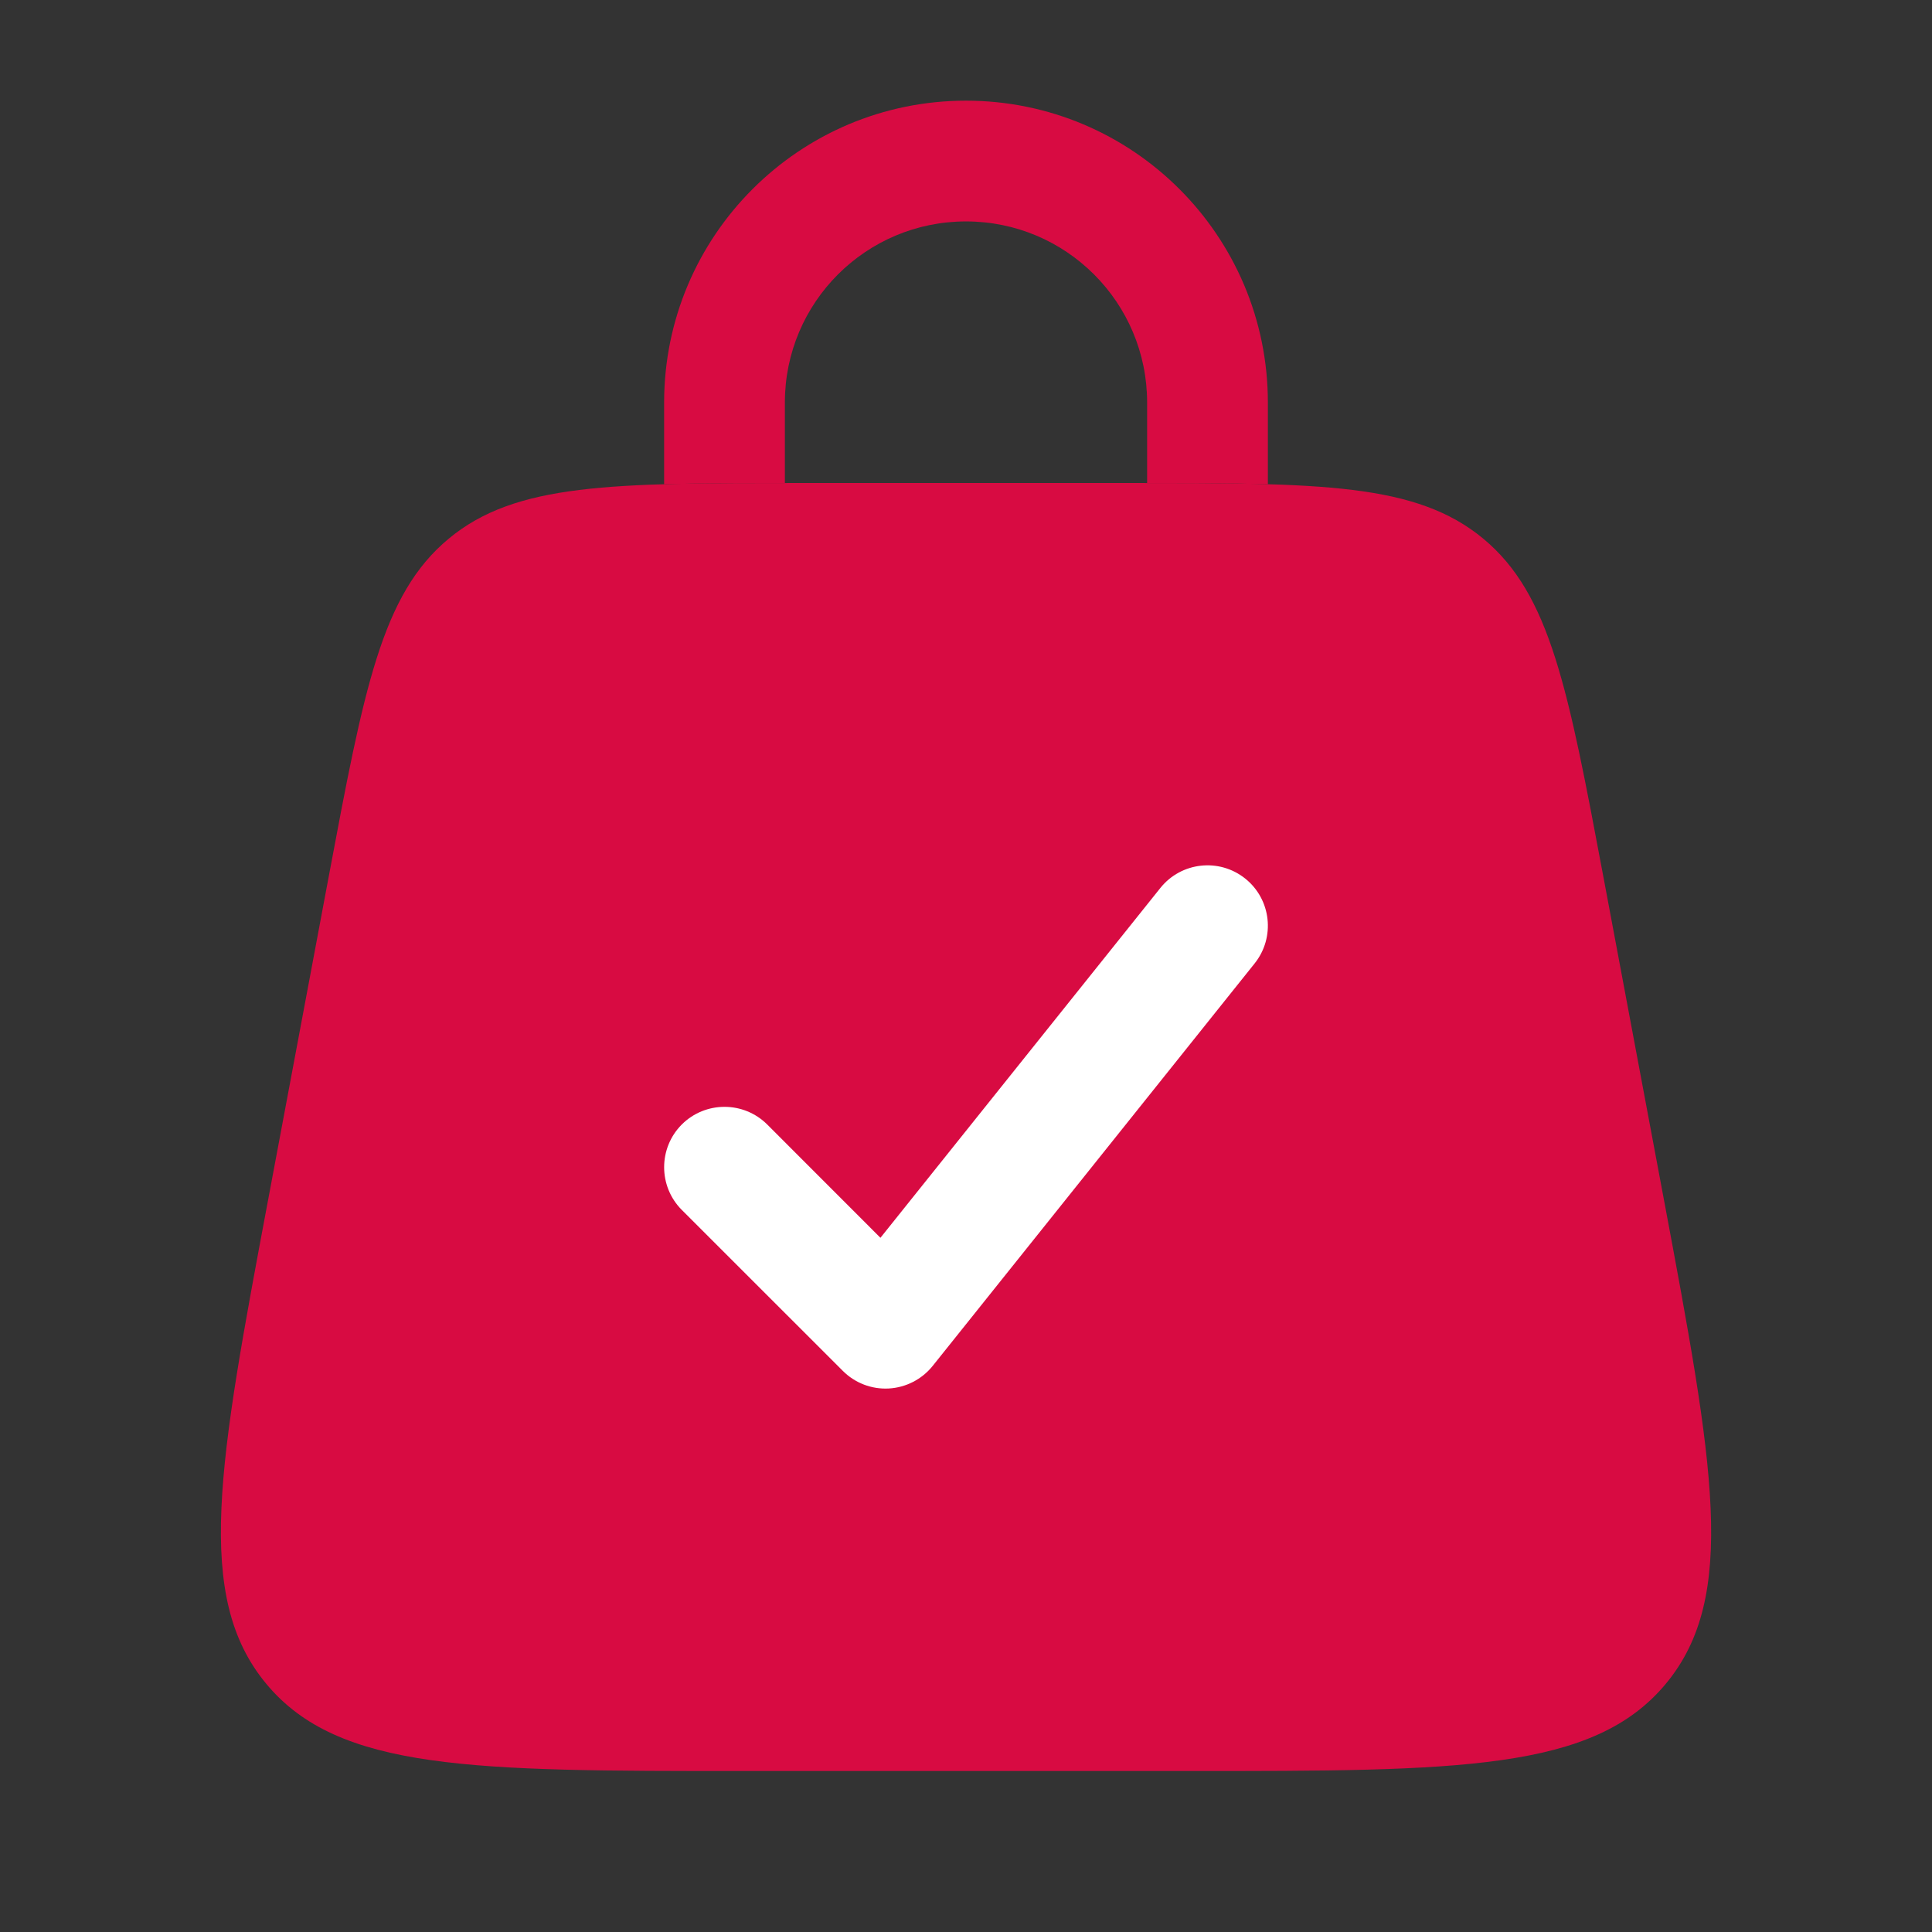
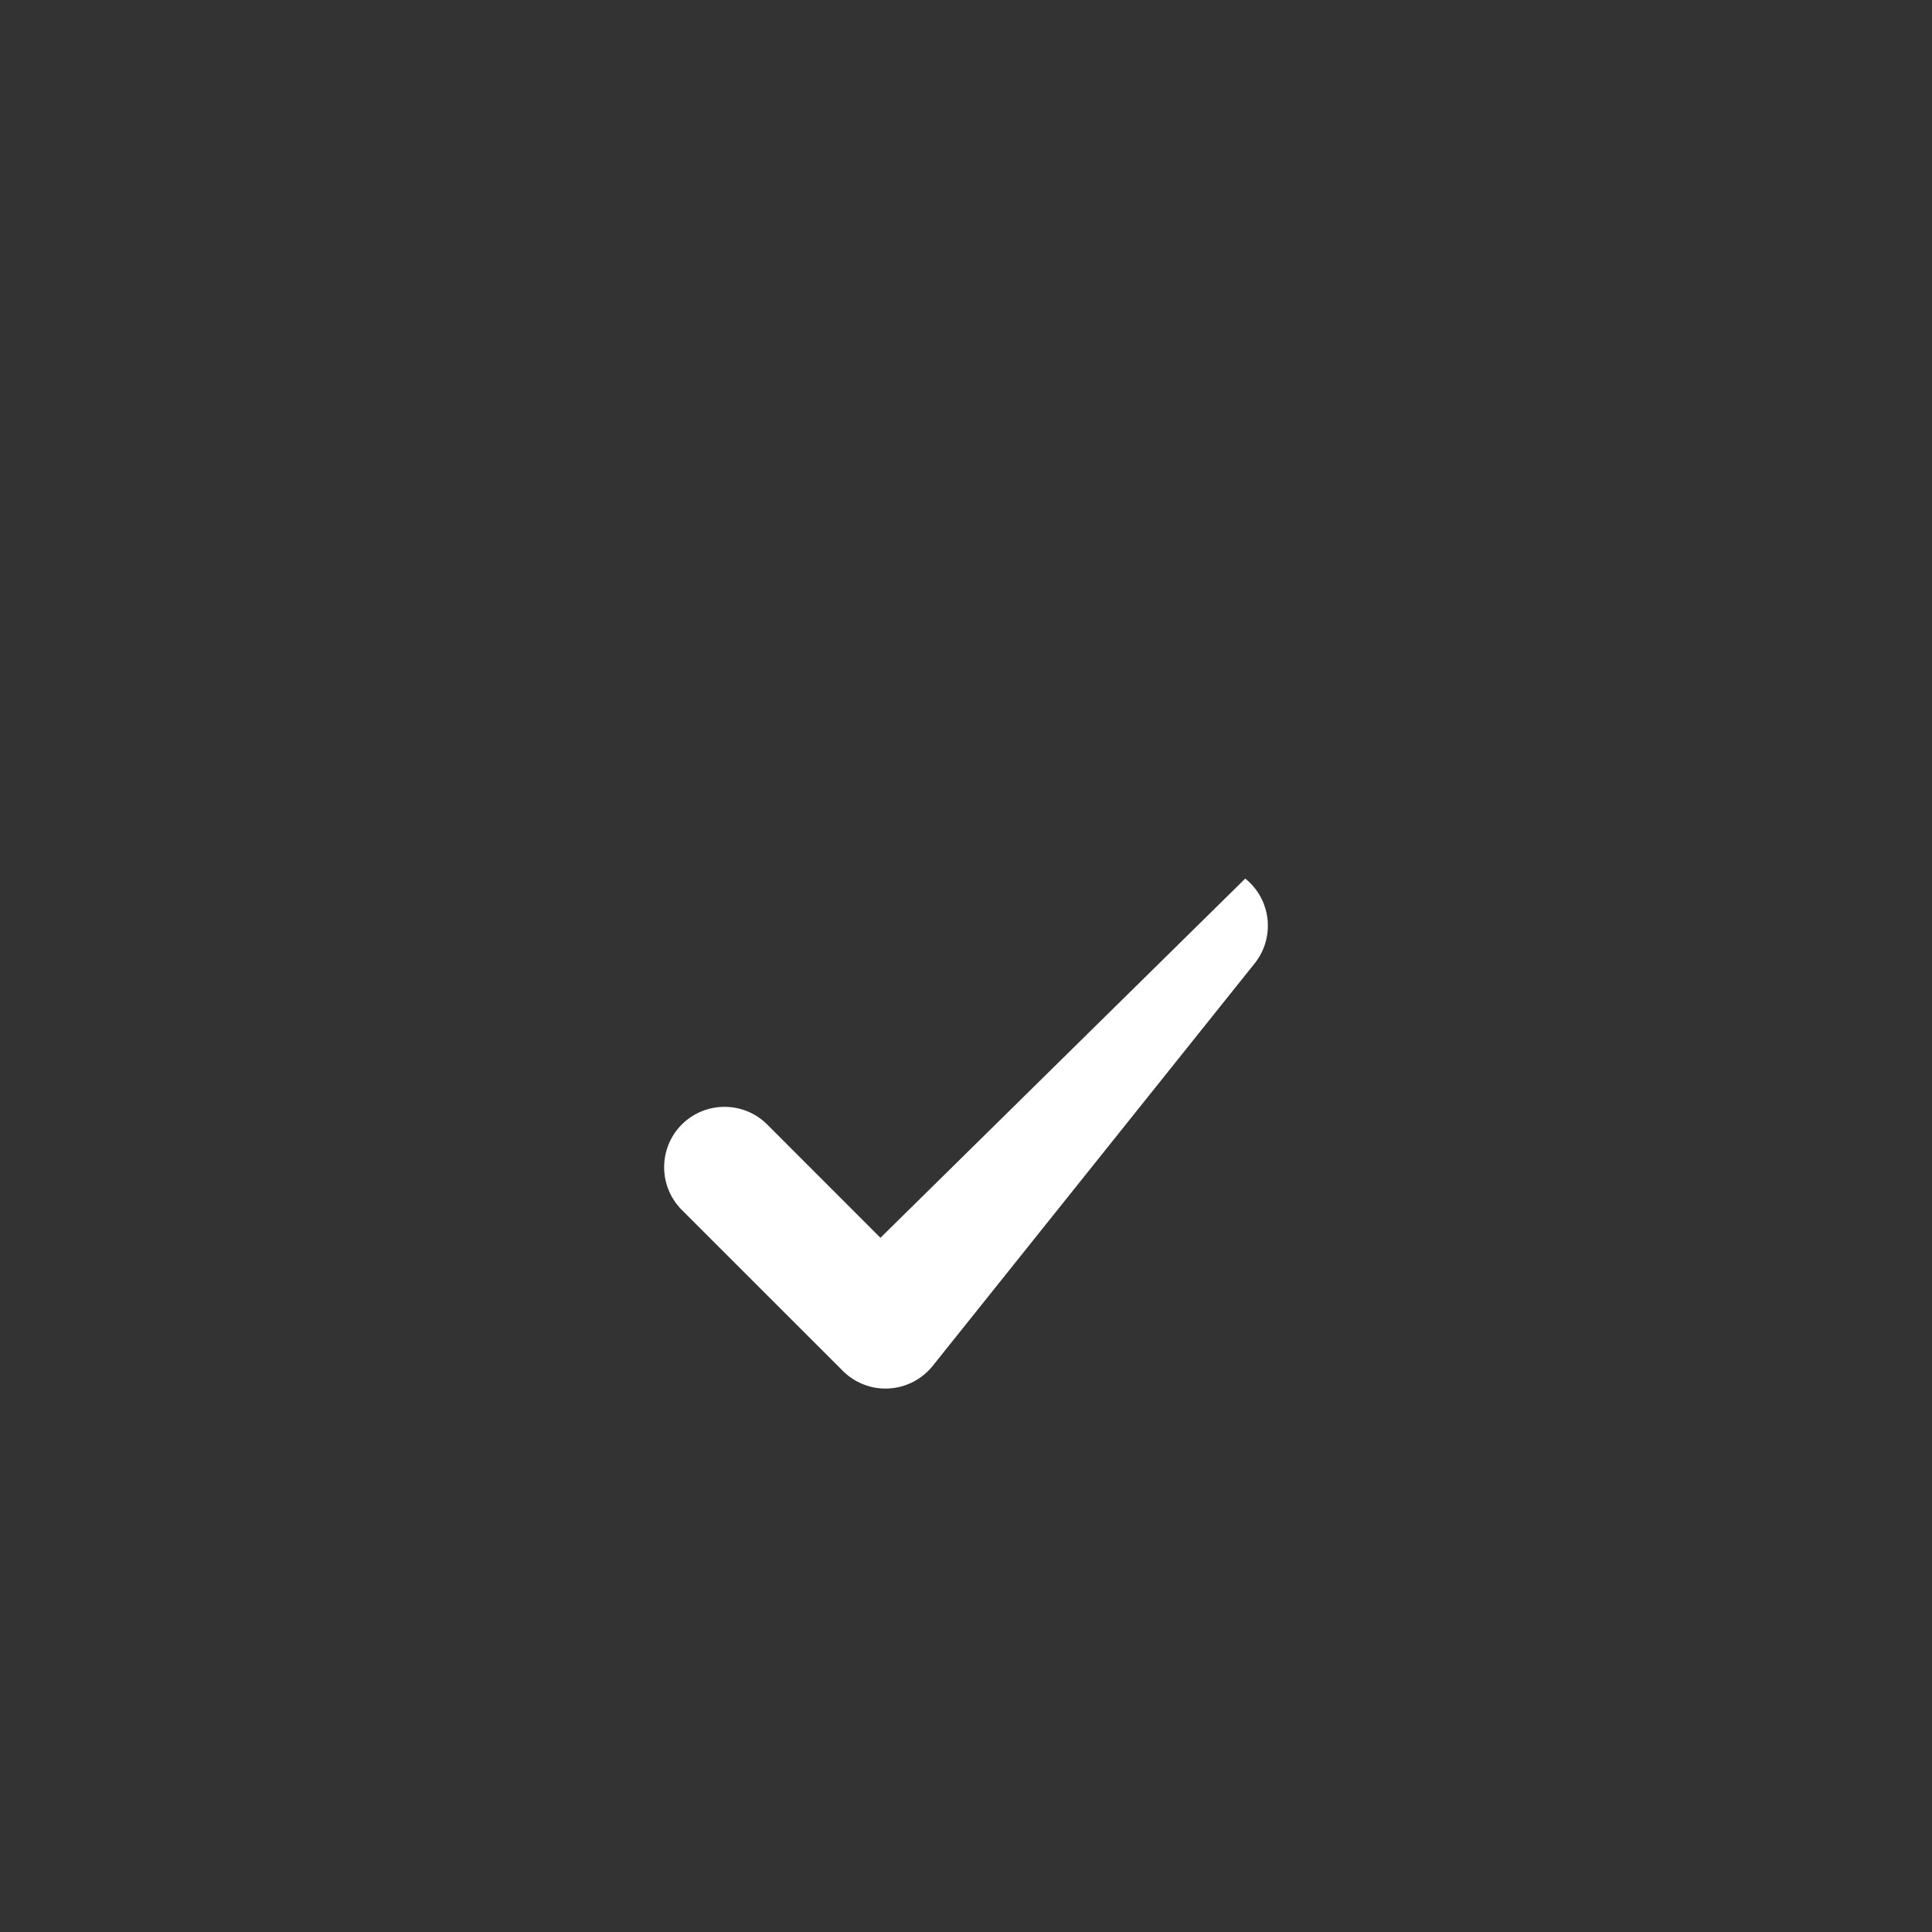
<svg xmlns="http://www.w3.org/2000/svg" width="28" height="28" viewBox="0 0 28 28" fill="none">
  <rect x="0" y="0" width="28" height="28" fill="#333333" stroke="none" />
-   <path id="Vector" d="M4.763 12.71C5.275 9.979 5.531 8.613 6.503 7.807C7.475 7 8.864 7 11.643 7H16.357C19.136 7 20.525 7 21.497 7.807C22.469 8.613 22.725 9.979 23.238 12.71L24.113 17.377C24.832 21.217 25.193 23.137 24.143 24.402C23.093 25.667 21.14 25.667 17.232 25.667H10.768C6.861 25.667 4.907 25.667 3.858 24.402C2.808 23.137 3.168 21.217 3.888 17.377L4.763 12.71Z" fill="#D80B42" />
-   <path id="Vector_2" d="M11.375 5.834C11.375 4.384 12.55 3.209 14 3.209C15.45 3.209 16.625 4.384 16.625 5.834V7.001C16.625 7.001 16.625 7.001 16.625 7.001C17.285 7.001 17.864 7.003 18.375 7.018C18.375 7.012 18.375 7.006 18.375 7.001V5.834C18.375 3.418 16.416 1.459 14 1.459C11.584 1.459 9.625 3.418 9.625 5.834V7.001C9.625 7.006 9.625 7.012 9.625 7.018C10.136 7.003 10.715 7.001 11.375 7.001V5.834Z" fill="#D80B42" />
-   <path id="Vector_3" d="M18.183 13.963C18.485 13.585 18.424 13.035 18.047 12.733C17.669 12.431 17.119 12.492 16.817 12.869L12.76 17.939L11.119 16.297C10.777 15.956 10.223 15.956 9.881 16.297C9.54 16.639 9.54 17.193 9.881 17.535L12.215 19.868C12.391 20.044 12.633 20.137 12.882 20.123C13.13 20.109 13.361 19.99 13.517 19.796L18.183 13.963Z" fill="white" />
+   <path id="Vector_3" d="M18.183 13.963C18.485 13.585 18.424 13.035 18.047 12.733L12.76 17.939L11.119 16.297C10.777 15.956 10.223 15.956 9.881 16.297C9.54 16.639 9.54 17.193 9.881 17.535L12.215 19.868C12.391 20.044 12.633 20.137 12.882 20.123C13.13 20.109 13.361 19.99 13.517 19.796L18.183 13.963Z" fill="white" />
</svg>